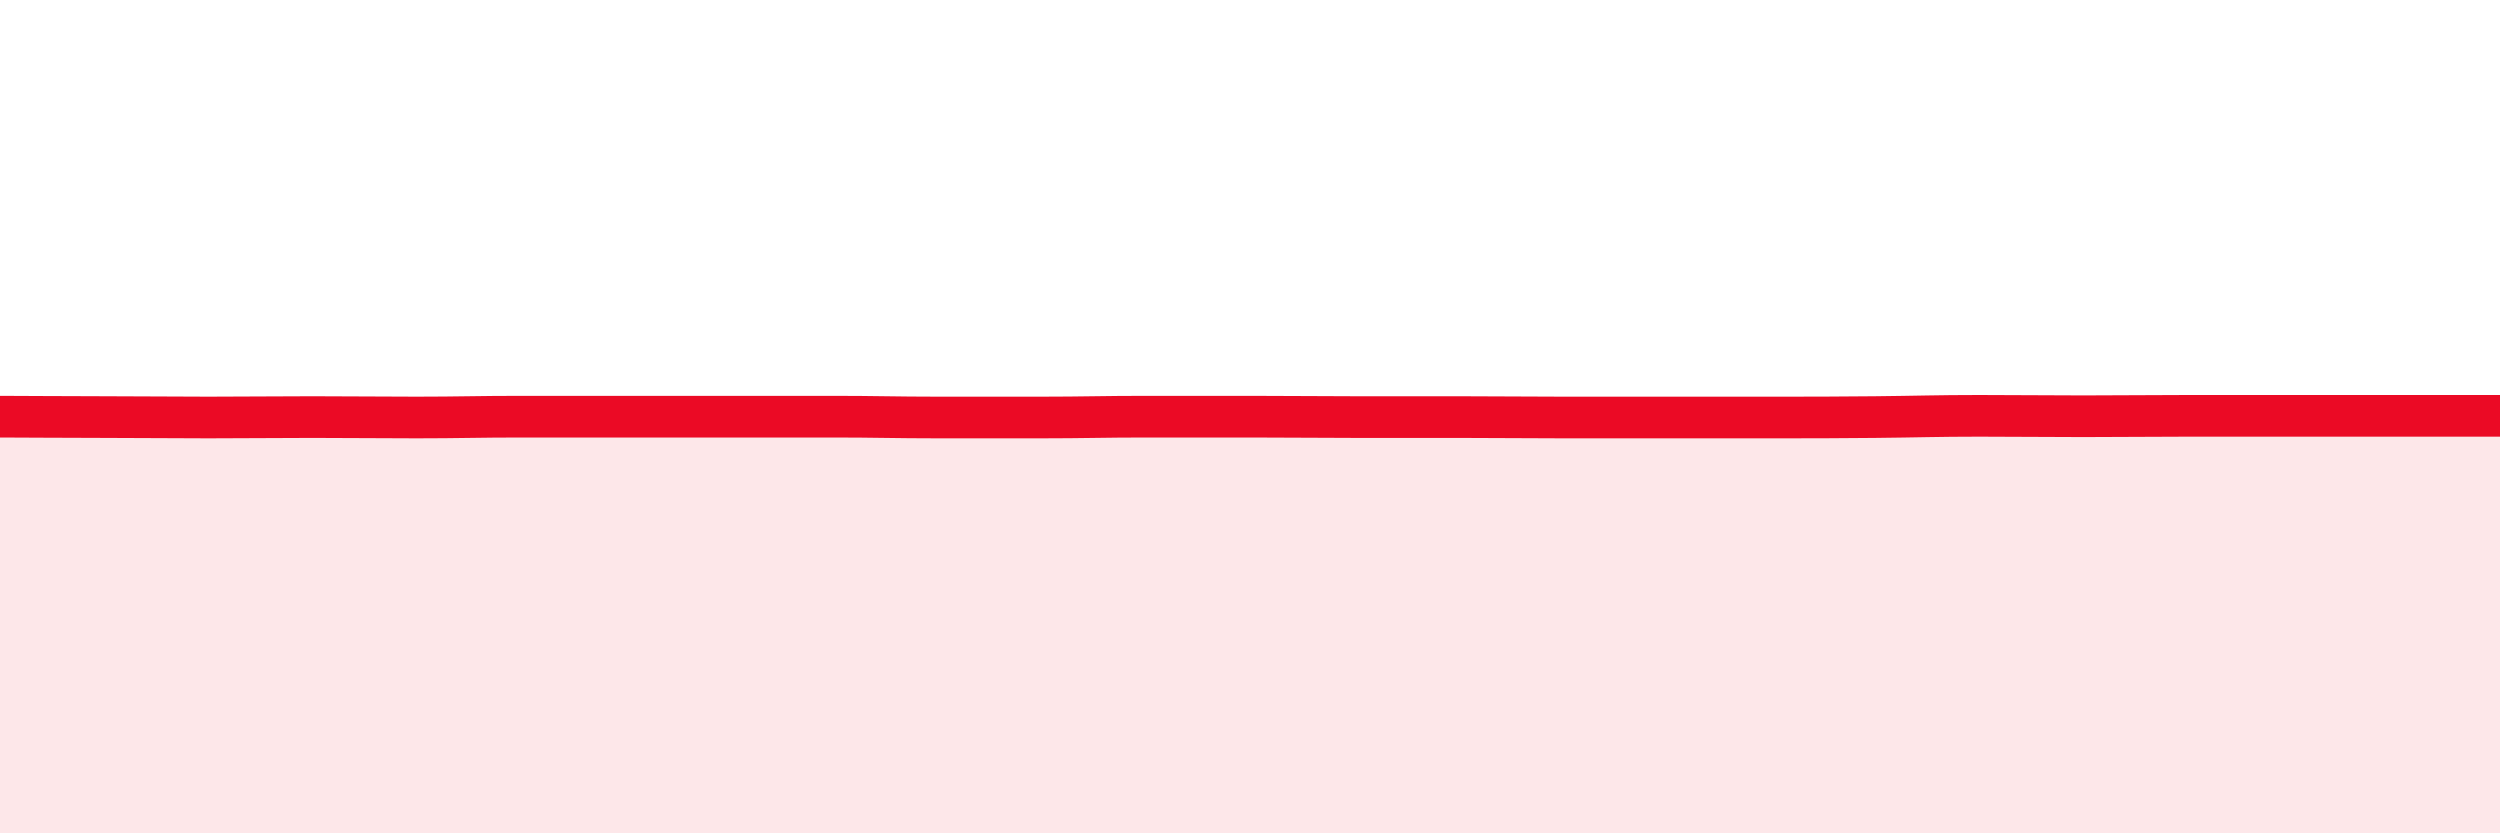
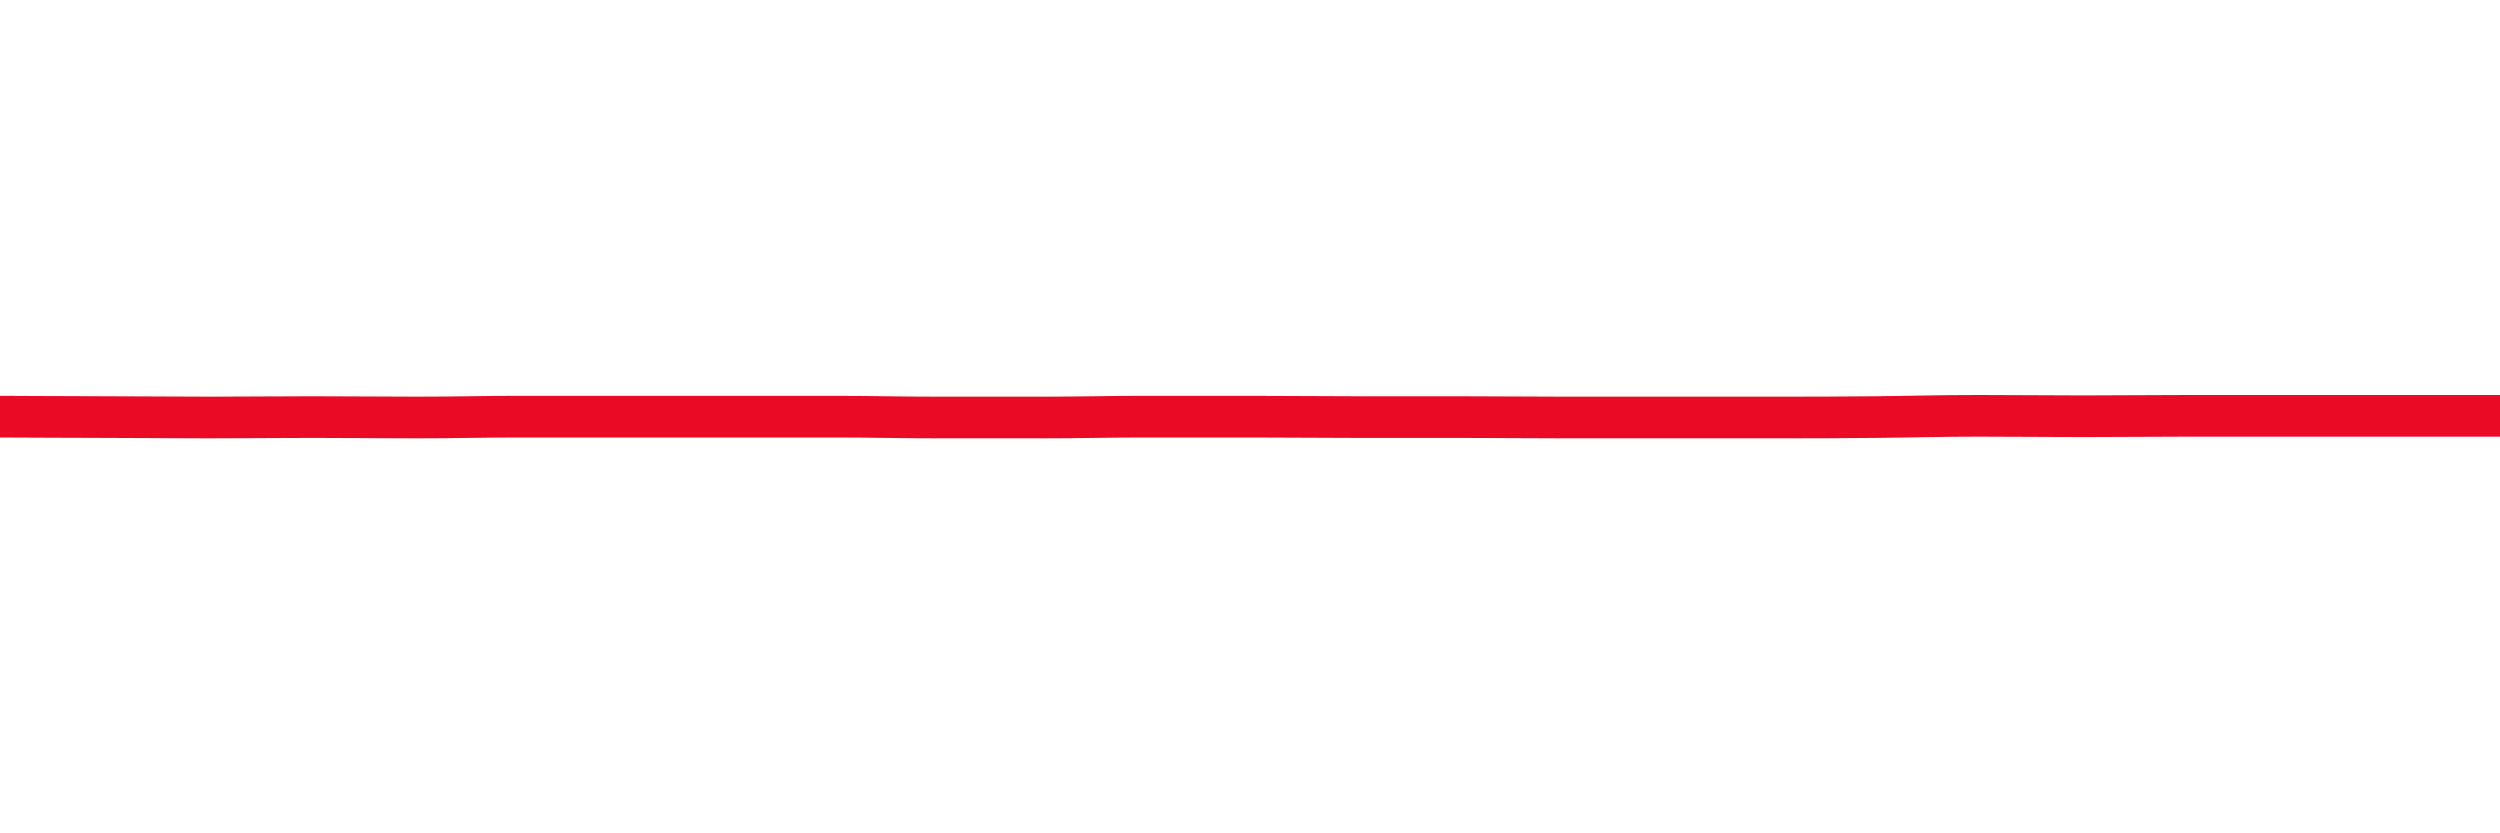
<svg xmlns="http://www.w3.org/2000/svg" width="60" height="20" viewBox="0 0 60 20">
-   <path d="M 0,10 C 0.5,10 1.5,10.01 2.5,10.01 C 3.5,10.01 4,10.02 5,10.02 C 6,10.02 6.5,10.01 7.5,10.01 C 8.5,10.01 9,10.02 10,10.02 C 11,10.02 11.5,10 12.5,10 C 13.5,10 14,10 15,10 C 16,10 16.5,10 17.5,10 C 18.5,10 19,10 20,10 C 21,10 21.5,10.02 22.5,10.02 C 23.5,10.02 24,10.02 25,10.02 C 26,10.02 26.5,10 27.5,10 C 28.5,10 29,10 30,10 C 31,10 31.5,10.01 32.5,10.01 C 33.5,10.01 34,10.01 35,10.01 C 36,10.01 36.5,10.02 37.5,10.02 C 38.5,10.02 39,10.02 40,10.02 C 41,10.02 41.5,10.02 42.5,10.02 C 43.5,10.02 44,10.02 45,10.01 C 46,10 46.5,9.98 47.5,9.98 C 48.5,9.98 49,9.99 50,9.99 C 51,9.99 51.5,9.98 52.5,9.98 C 53.5,9.98 53.5,9.98 55,9.98 C 56.5,9.98 59,9.98 60,9.98L60 20L0 20Z" fill="#EB0A25" opacity="0.1" stroke-linecap="round" stroke-linejoin="round" />
  <path d="M 0,10 C 0.5,10 1.5,10.01 2.5,10.01 C 3.5,10.01 4,10.02 5,10.02 C 6,10.02 6.5,10.01 7.5,10.01 C 8.5,10.01 9,10.02 10,10.02 C 11,10.02 11.5,10 12.5,10 C 13.5,10 14,10 15,10 C 16,10 16.5,10 17.5,10 C 18.5,10 19,10 20,10 C 21,10 21.5,10.02 22.5,10.02 C 23.5,10.02 24,10.02 25,10.02 C 26,10.02 26.5,10 27.5,10 C 28.5,10 29,10 30,10 C 31,10 31.5,10.01 32.5,10.01 C 33.5,10.01 34,10.01 35,10.01 C 36,10.01 36.5,10.02 37.5,10.02 C 38.5,10.02 39,10.02 40,10.02 C 41,10.02 41.5,10.02 42.5,10.02 C 43.5,10.02 44,10.02 45,10.01 C 46,10 46.5,9.98 47.5,9.98 C 48.5,9.98 49,9.99 50,9.99 C 51,9.99 51.5,9.98 52.5,9.98 C 53.5,9.98 53.5,9.98 55,9.98 C 56.5,9.98 59,9.98 60,9.98" stroke="#EB0A25" stroke-width="1" fill="none" stroke-linecap="round" stroke-linejoin="round" />
</svg>